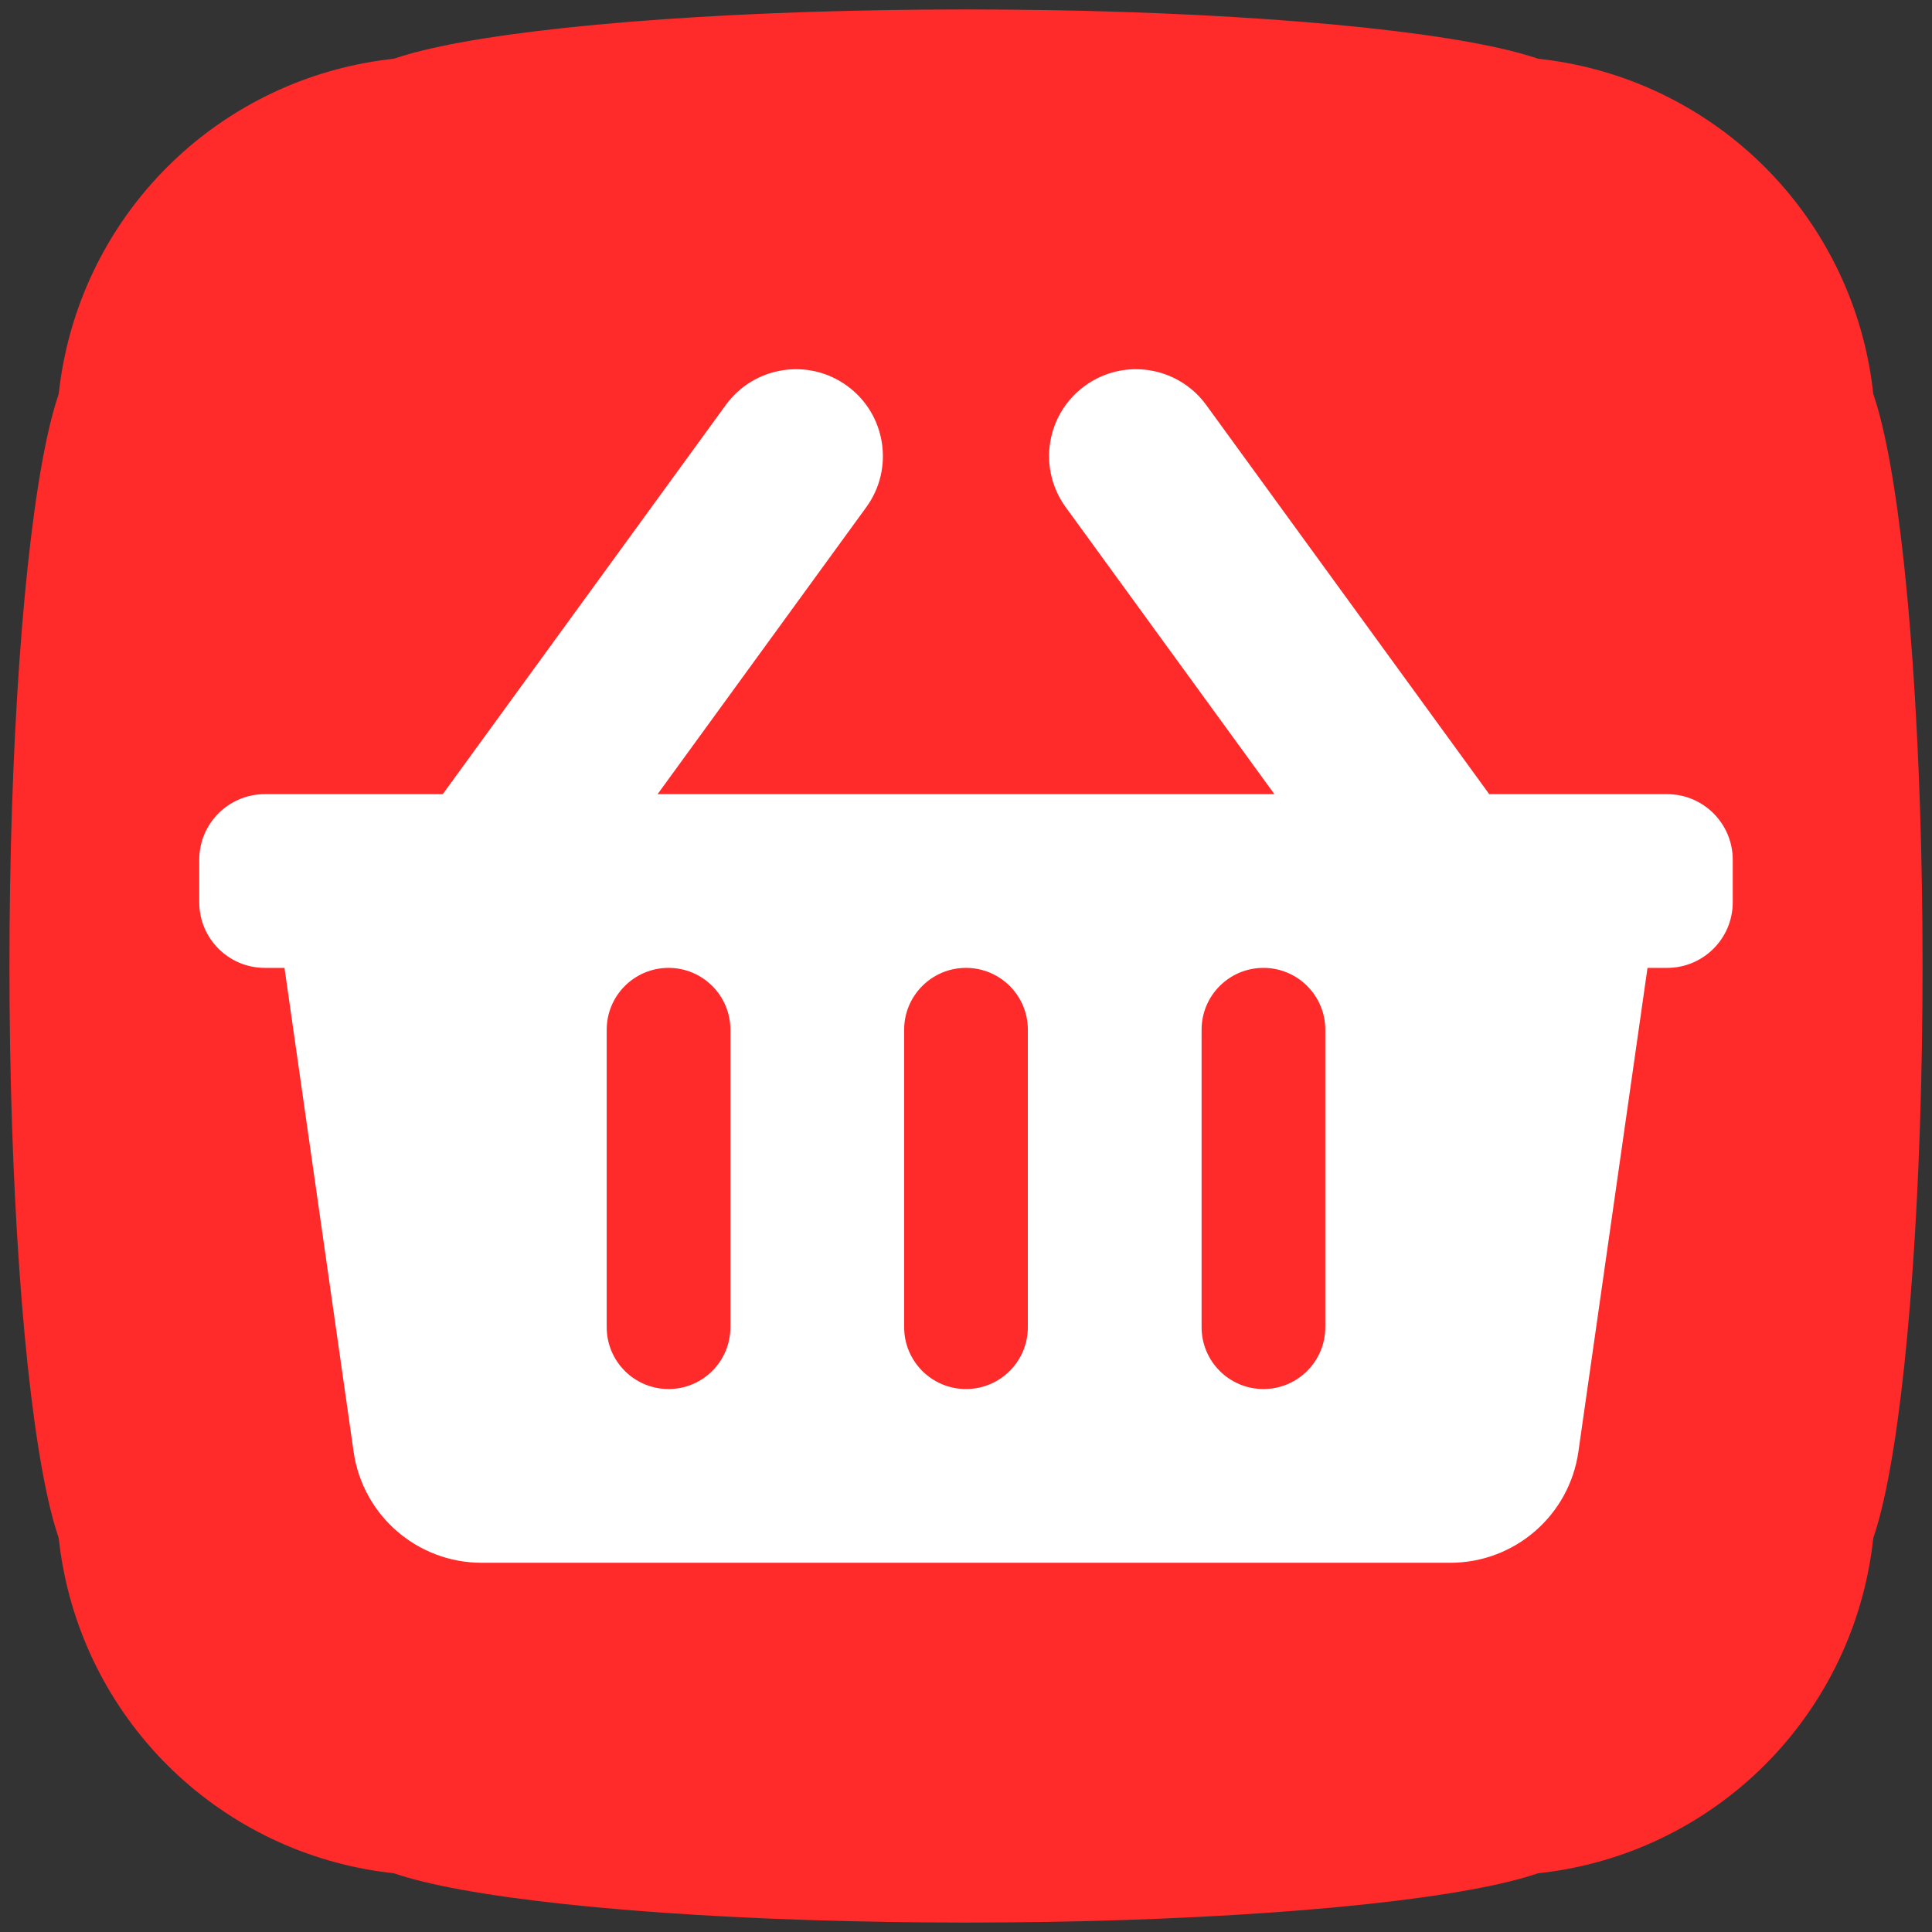
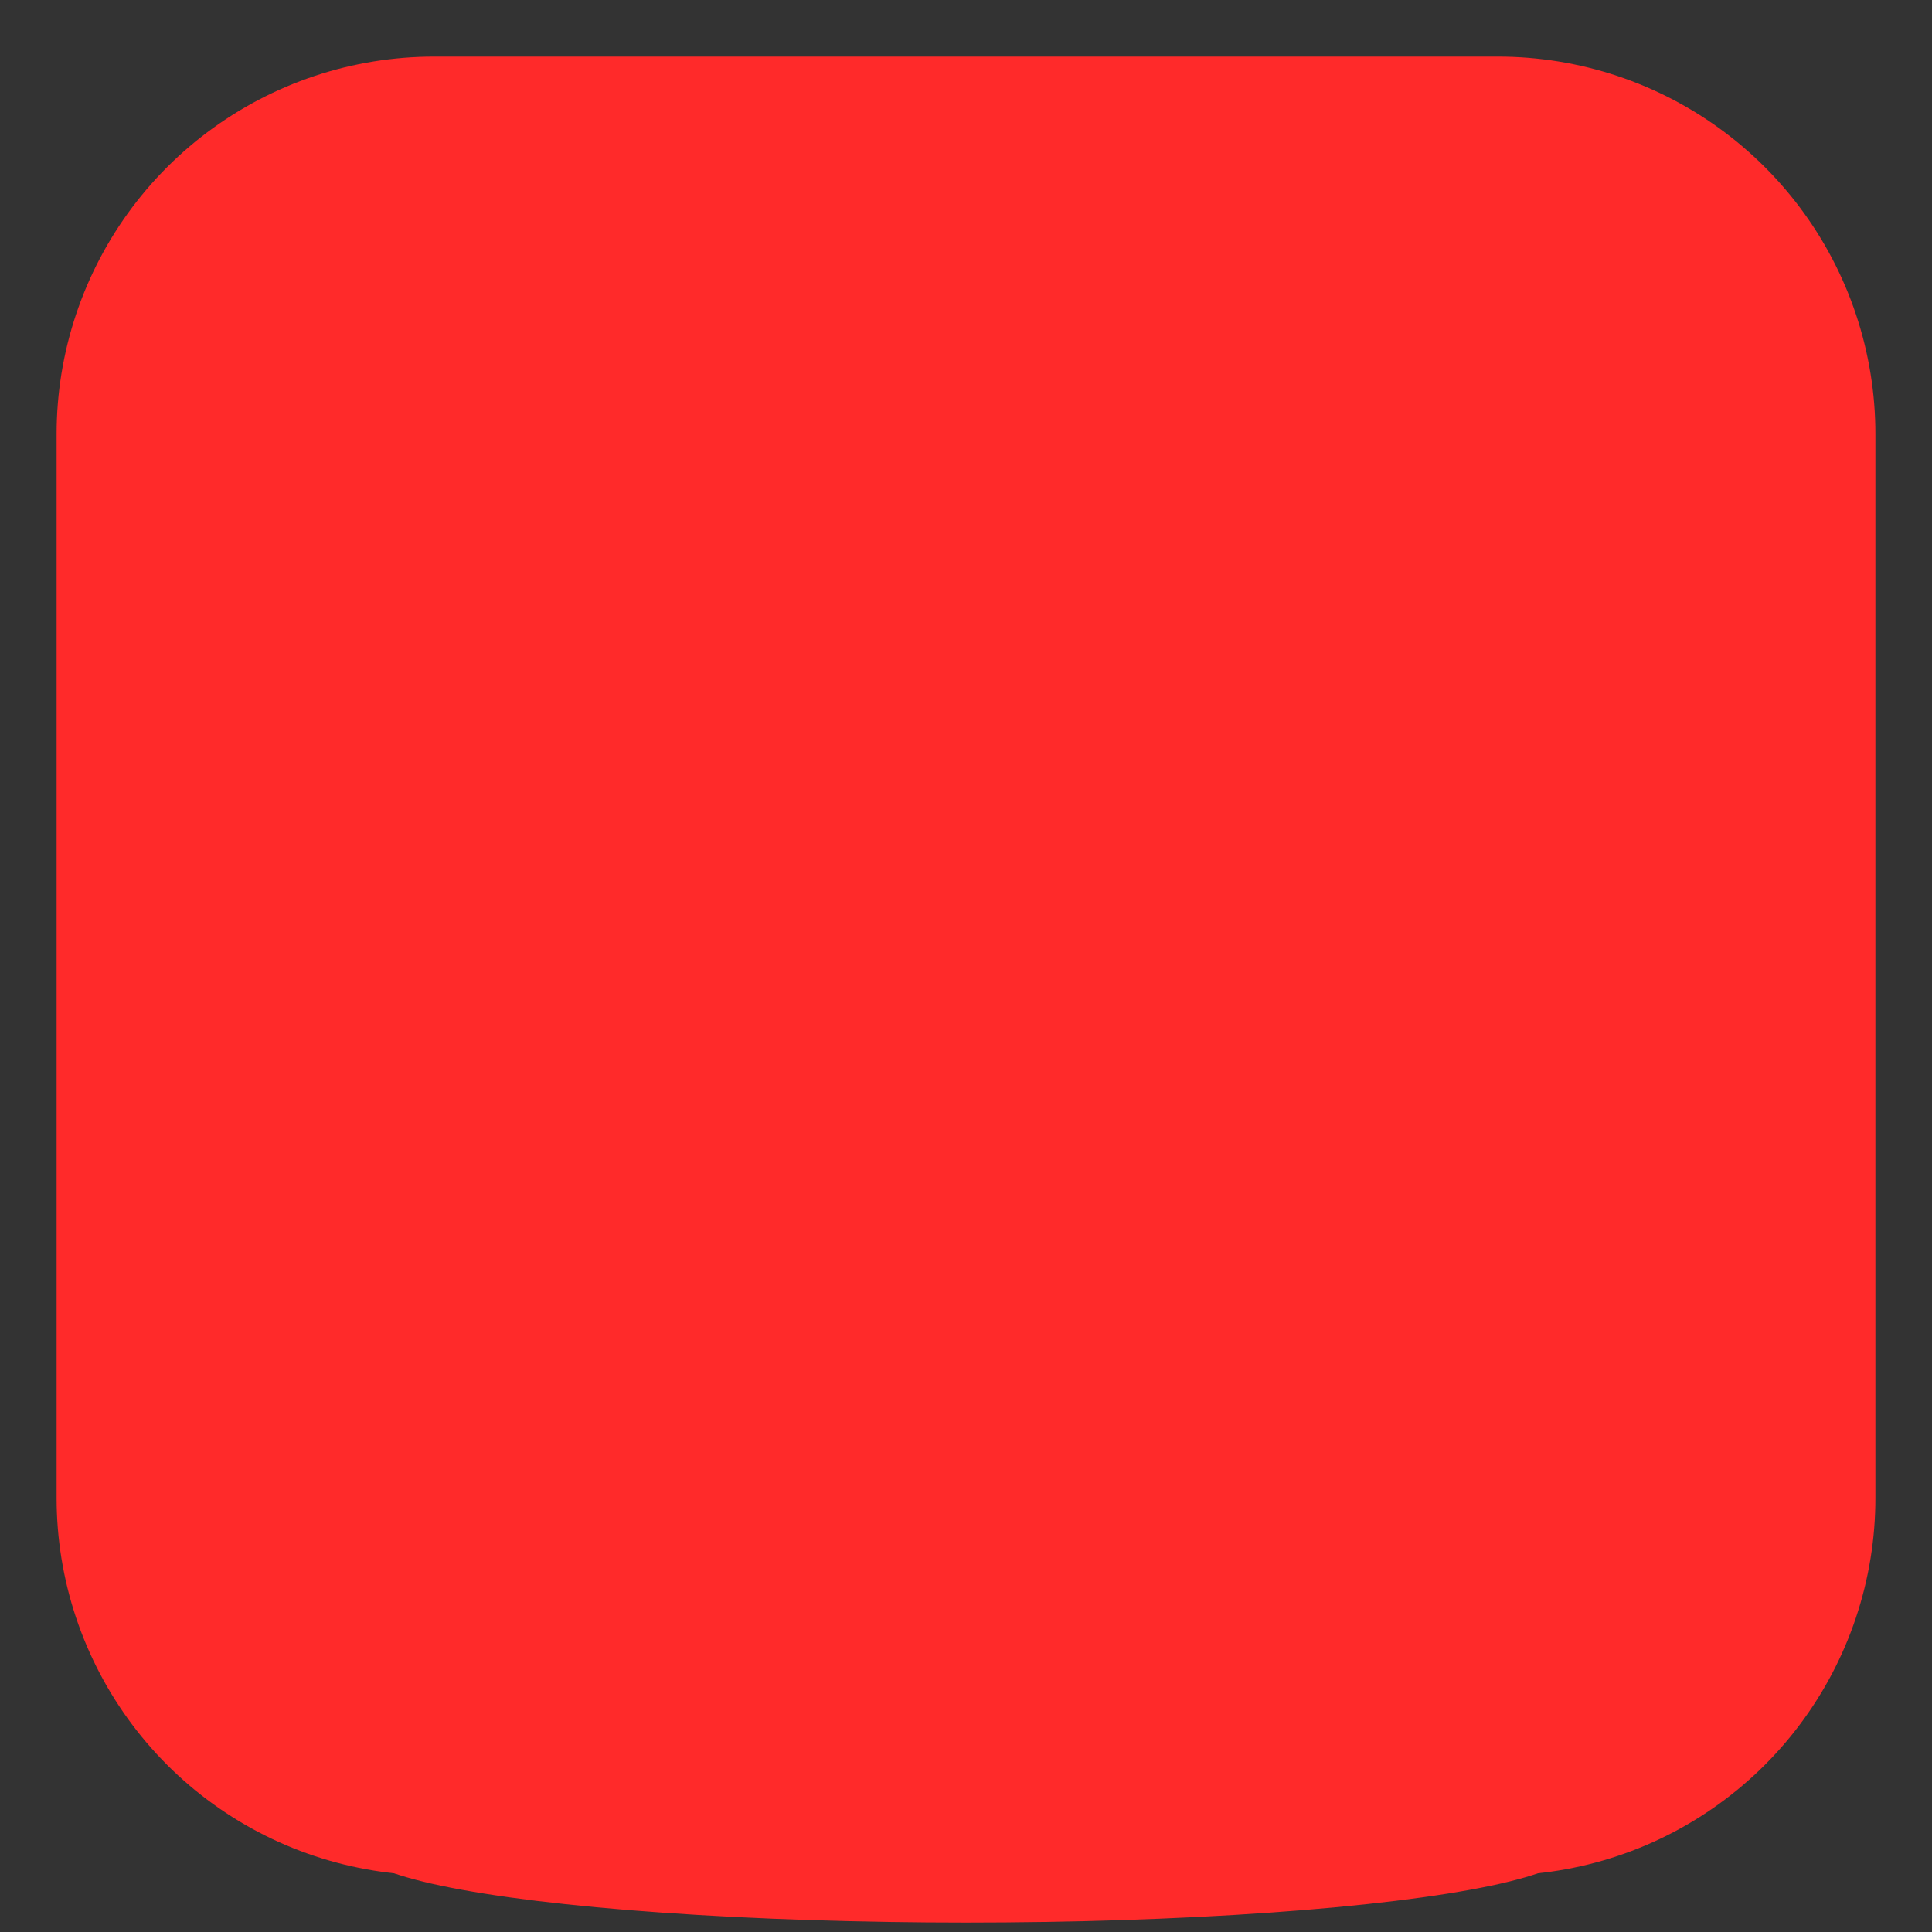
<svg xmlns="http://www.w3.org/2000/svg" xmlns:ns1="http://www.inkscape.org/namespaces/inkscape" xmlns:ns2="http://sodipodi.sourceforge.net/DTD/sodipodi-0.dtd" width="512" height="512" viewBox="0 0 512 512" version="1.1" id="svg5" ns1:version="1.1.2 (0a00cf5339, 2022-02-04)" ns2:docname="favicon.svg">
  <rect x="0" y="0" width="512" height="512" fill="#333333" stroke="none" />
  <ns2:namedview id="namedview7" pagecolor="#ffffff" bordercolor="#666666" borderopacity="1.0" ns1:showpageshadow="2" ns1:pageopacity="0" ns1:pagecheckerboard="true" ns1:deskcolor="#d1d1d1" ns1:document-units="px" showgrid="false" ns1:zoom="0.32153204" ns1:cx="17.105605" ns1:cy="225.48297" ns1:window-width="1551" ns1:window-height="970" ns1:window-x="156" ns1:window-y="129" ns1:window-maximized="0" ns1:current-layer="layer1" ns1:pageshadow="2" />
  <defs id="defs2" />
  <g ns1:label="Layer 1" ns1:groupmode="layer" id="layer1">
    <rect style="fill:#ff2a2a;stroke:#ff2a2a;stroke-width:200;stroke-linecap:round;stroke-linejoin:round;stroke-miterlimit:4;stroke-dasharray:none;stroke-opacity:1;paint-order:normal" id="rect183" width="282" height="282" x="115" y="115" />
-     <ellipse style="fill:#ff2a2a;stroke:#ff2a2a;stroke-width:1;stroke-linecap:round;stroke-linejoin:round;stroke-miterlimit:4;stroke-dasharray:none;stroke-opacity:1;paint-order:normal" id="path1027" cx="256" cy="22.5" rx="160.5" ry="19.5" />
    <ellipse style="fill:#ff2a2a;stroke:#ff2a2a;stroke-width:1;stroke-linecap:round;stroke-linejoin:round;stroke-miterlimit:4;stroke-dasharray:none;stroke-opacity:1;paint-order:normal" id="path1027-3" cx="256" cy="489.5" rx="160.5" ry="19.5" />
-     <ellipse style="fill:#ff2a2a;stroke:#ff2a2a;stroke-width:1;stroke-linecap:round;stroke-linejoin:round;stroke-miterlimit:4;stroke-dasharray:none;stroke-opacity:1;paint-order:normal" id="path1027-3-6" cx="22.5" cy="256" rx="19.5" ry="160.5" />
-     <ellipse style="fill:#ff2a2a;stroke:#ff2a2a;stroke-width:1;stroke-linecap:round;stroke-linejoin:round;stroke-miterlimit:4;stroke-dasharray:none;stroke-opacity:1;paint-order:normal" id="path1027-3-6-7" cx="489.5" cy="256" rx="19.5" ry="160.5" />
-     <path d="m 458.695,227.847 v 11.261 c 0,9.329 -7.562,16.891 -16.891,16.891 h -5.63 l -18.378,128.647 c -2.377,16.643 -16.631,29.005 -33.443,29.005 H 127.647 c -16.812,0 -31.065,-12.362 -33.443,-29.005 L 75.826,256 h -5.63 c -9.329,0 -16.891,-7.562 -16.891,-16.891 v -11.261 c 0,-9.329 7.562,-16.891 16.891,-16.891 h 47.395 l 75.152,-103.333 c 7.316,-10.059 21.401,-12.283 31.461,-4.967 10.059,7.316 12.283,21.401 4.967,31.461 l -55.884,76.84 h 165.426 l -55.884,-76.841 c -7.316,-10.059 -5.091,-24.145 4.968,-31.461 10.058,-7.316 24.145,-5.092 31.461,4.967 l 75.151,103.334 h 47.395 c 9.329,0 16.891,7.562 16.891,16.891 z M 272.891,351.717 v -78.826 c 0,-9.329 -7.562,-16.891 -16.891,-16.891 -9.329,0 -16.891,7.562 -16.891,16.891 v 78.826 c 0,9.329 7.562,16.891 16.891,16.891 9.329,0 16.891,-7.562 16.891,-16.891 z m 78.826,0 v -78.826 c 0,-9.329 -7.562,-16.891 -16.891,-16.891 -9.329,0 -16.891,7.562 -16.891,16.891 v 78.826 c 0,9.329 7.562,16.891 16.891,16.891 9.329,0 16.891,-7.562 16.891,-16.891 z m -157.652,0 v -78.826 c 0,-9.329 -7.562,-16.891 -16.891,-16.891 -9.329,0 -16.891,7.562 -16.891,16.891 v 78.826 c 0,9.329 7.562,16.891 16.891,16.891 9.329,0 16.891,-7.562 16.891,-16.891 z" id="path1372" style="fill:#ffffff;stroke:#ffffff;stroke-width:1" />
  </g>
</svg>